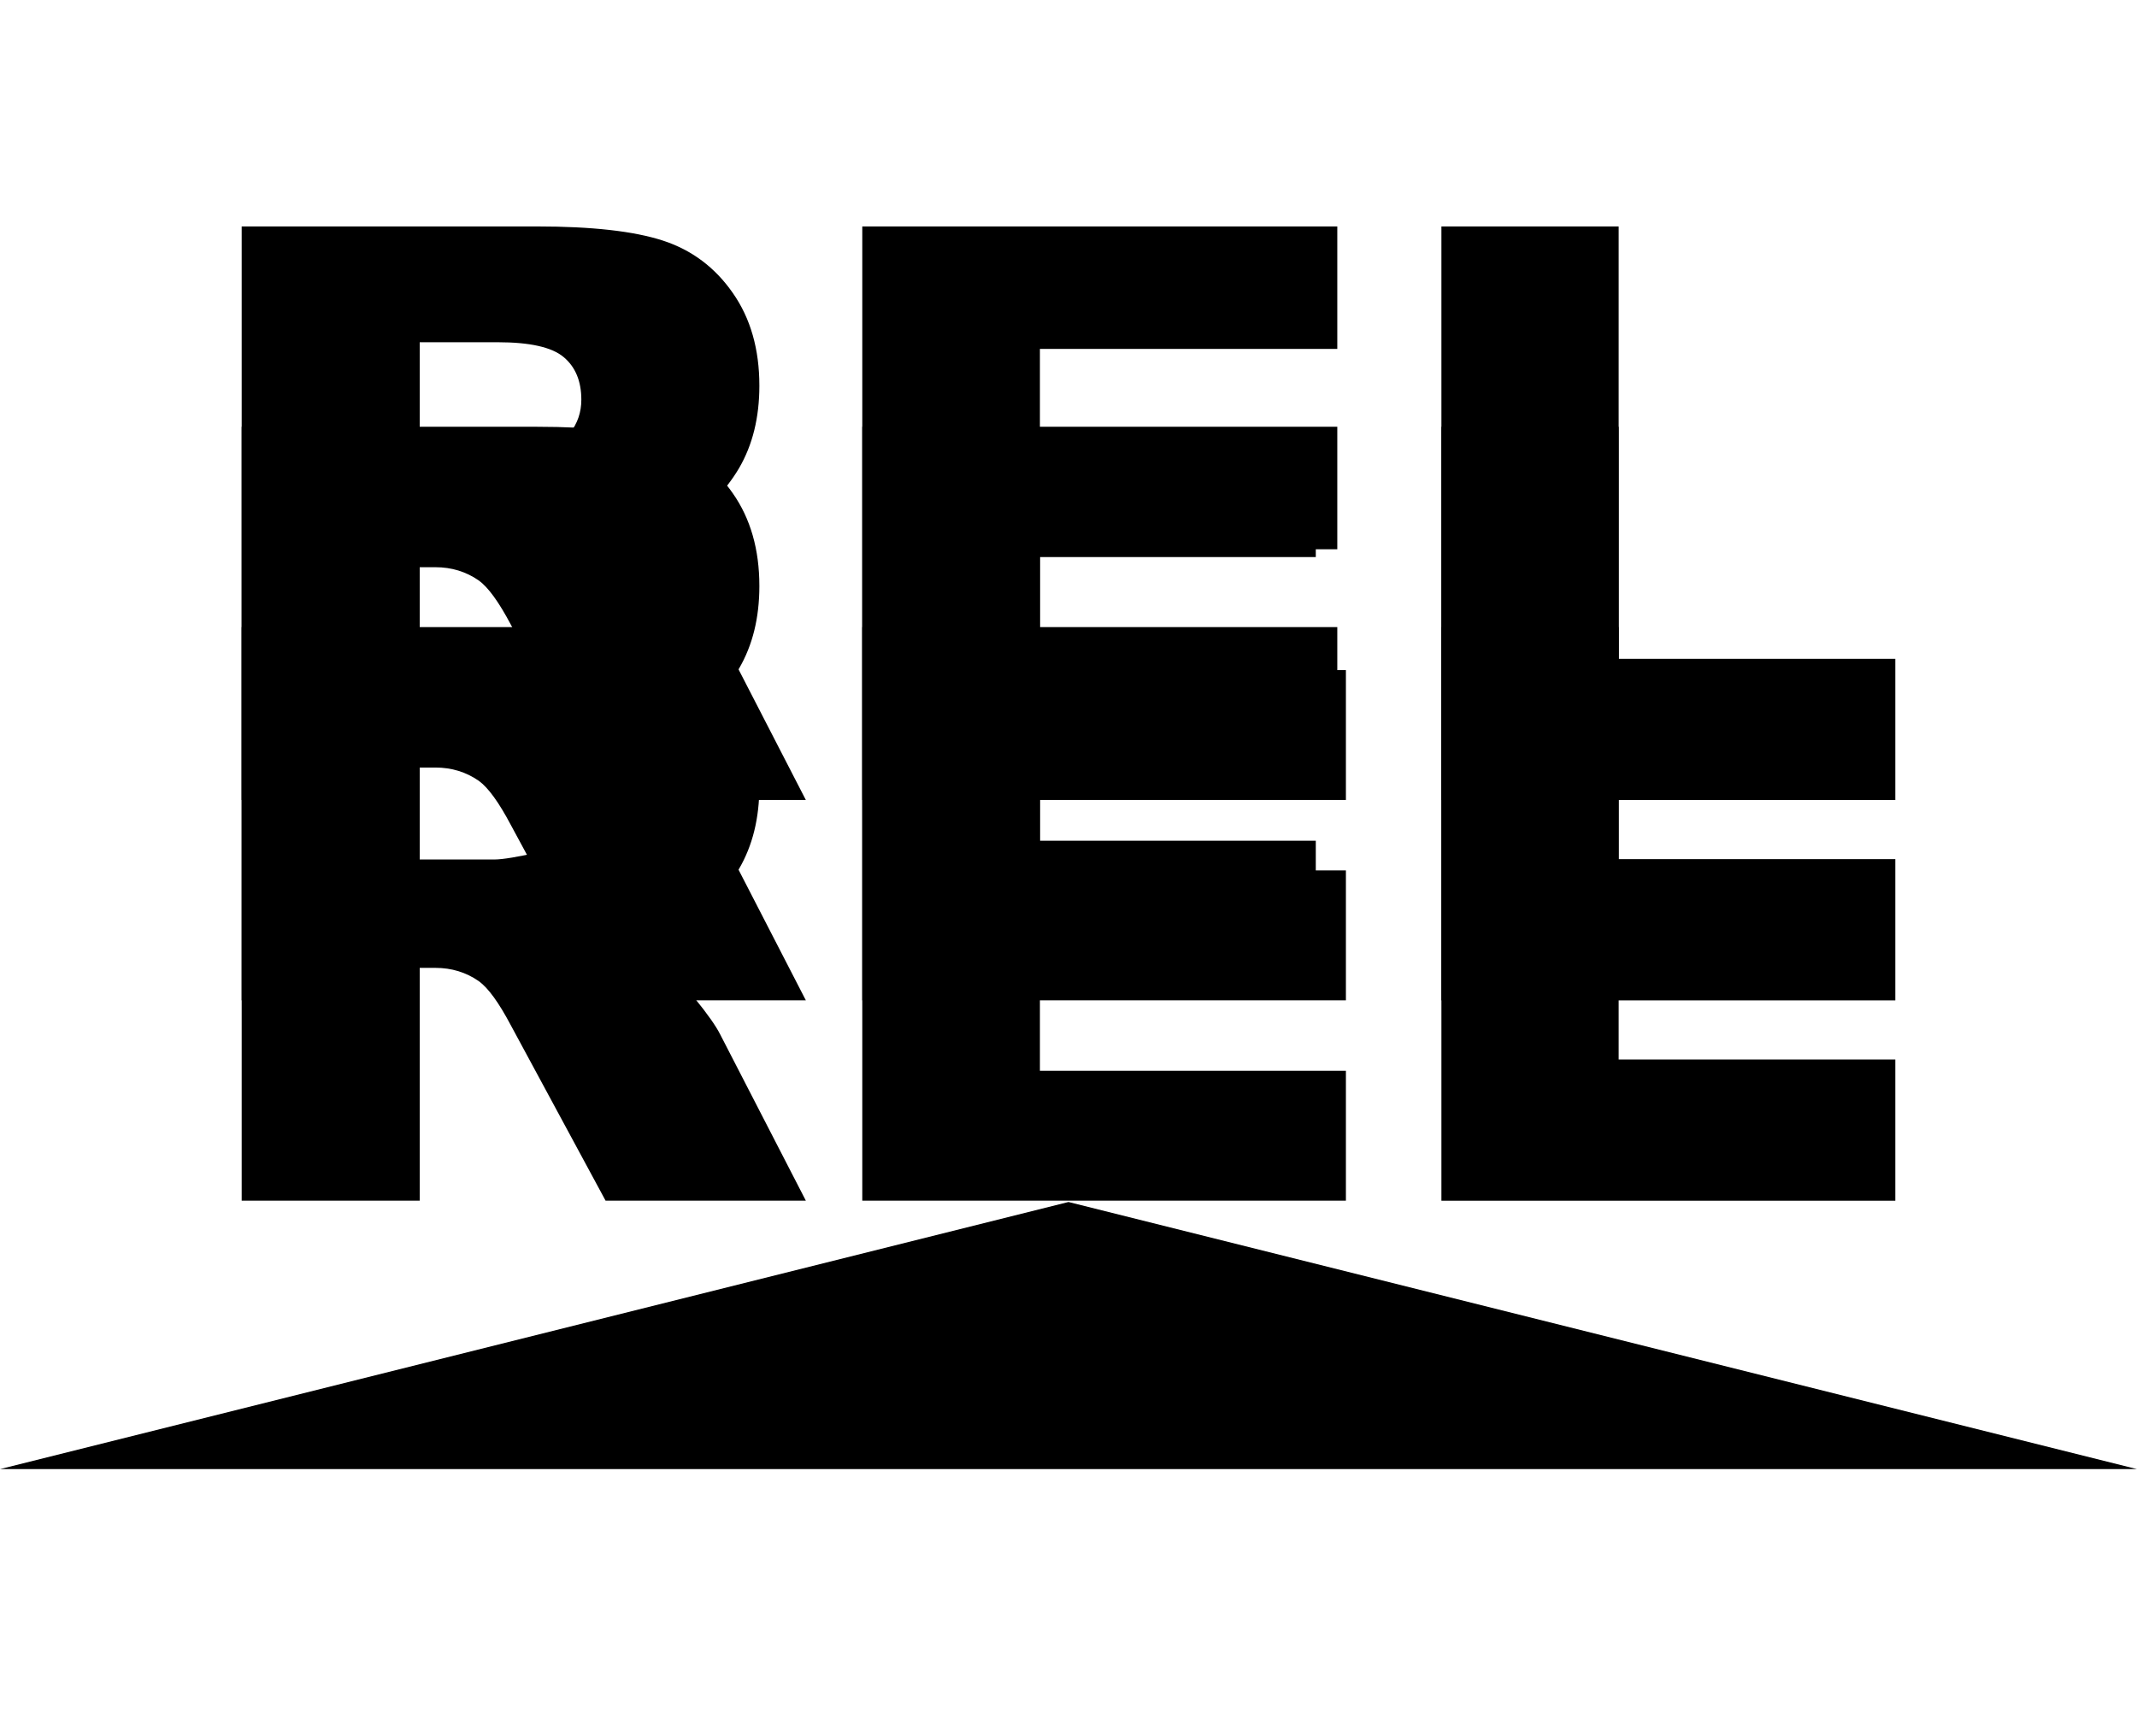
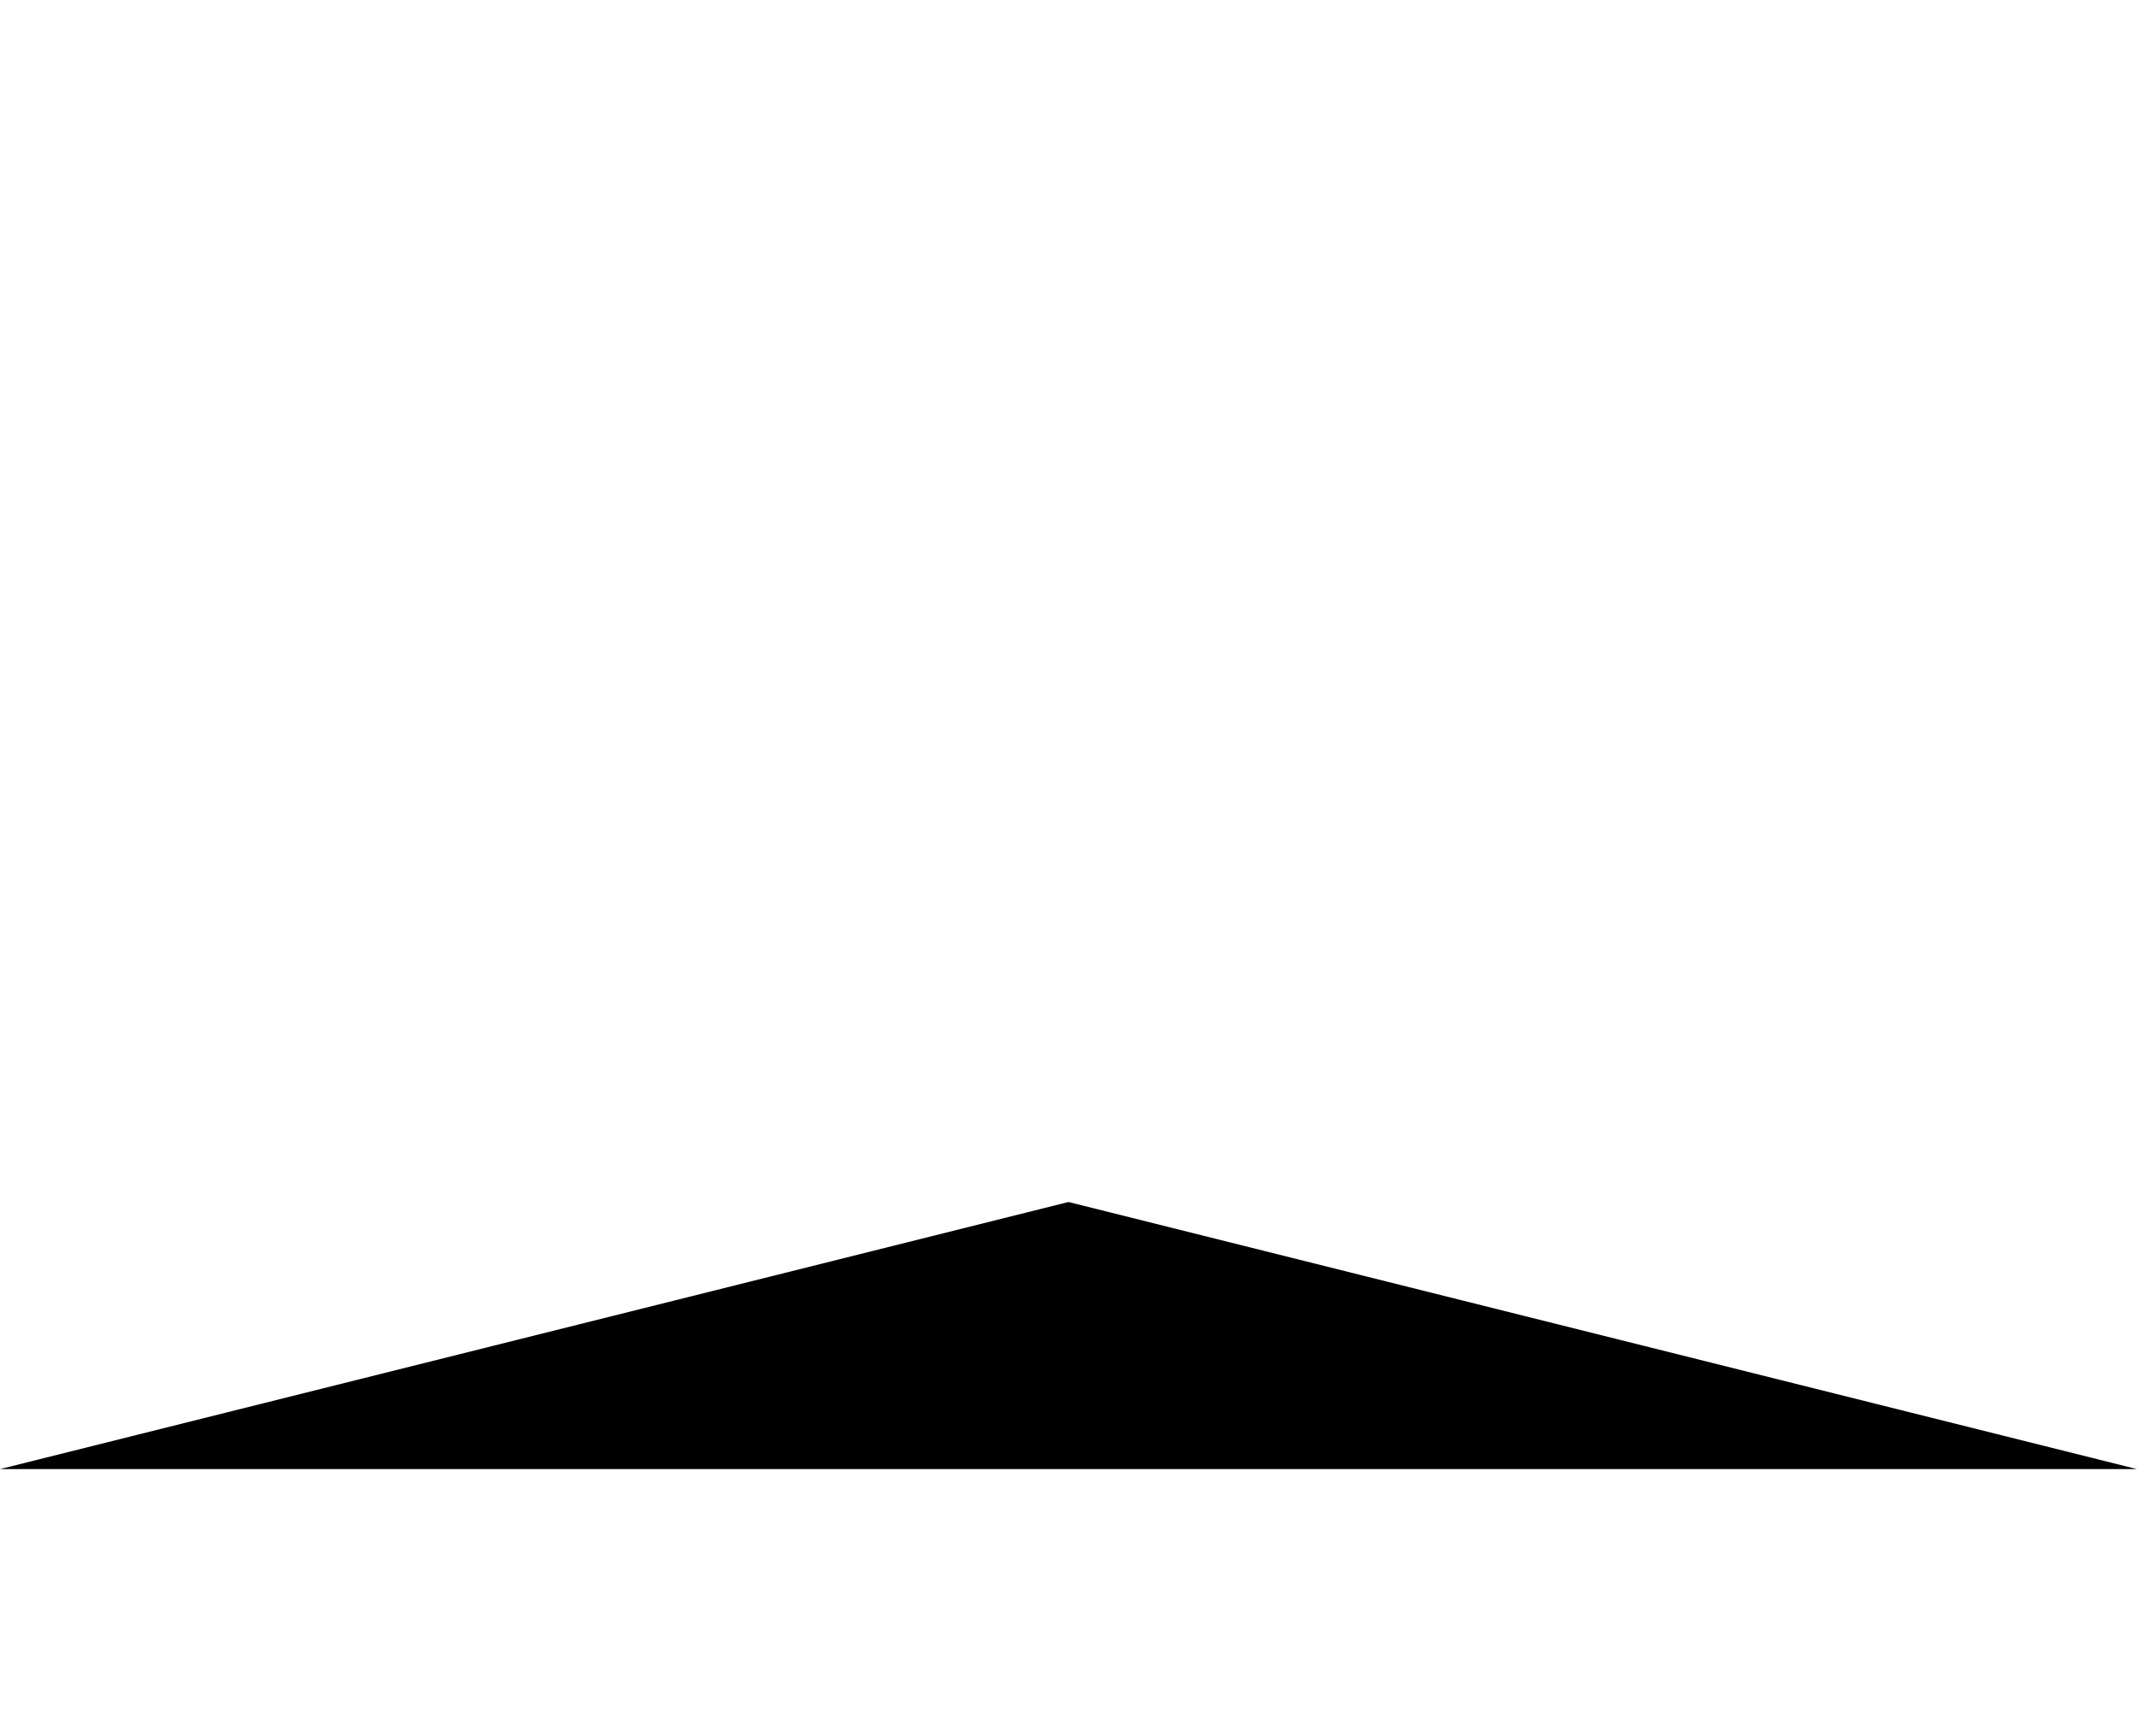
<svg xmlns="http://www.w3.org/2000/svg" xmlns:xlink="http://www.w3.org/1999/xlink" width="32" height="26" viewBox="0 0 32 26" version="1.1" id="svg1" xml:space="preserve">
  <defs id="defs1" />
  <g id="layer1">
    <path style="opacity:1;fill:#000000" d="M 0,22 H 32 L 16,18 Z" id="path1" />
-     <path d="M 3.619,11.98 V 3.391 H 8.043 q 1.23,0 1.881,0.211 0.65,0.211 1.049,0.785 0.398,0.568 0.398,1.389 0,0.715 -0.305,1.236 -0.305,0.516 -0.838,0.838 -0.34,0.205 -0.932,0.34 0.475,0.158 0.691,0.316 0.146,0.105 0.422,0.451 0.281,0.346 0.375,0.533 l 1.283,2.49 H 9.068 L 7.65,9.355 Q 7.381,8.846 7.17,8.693 6.883,8.494 6.52,8.494 H 6.285 V 11.98 Z M 6.285,6.871 h 1.119 q 0.182,0 0.703,-0.117 Q 8.371,6.701 8.535,6.484 8.705,6.268 8.705,5.986 8.705,5.57 8.441,5.348 8.178,5.125 7.451,5.125 H 6.285 Z M 12.912,3.391 h 7.113 v 1.834 h -4.453 v 1.365 h 4.131 v 1.752 h -4.131 v 1.693 h 4.582 v 1.945 h -7.242 z m 8.672,0 h 2.654 v 6.475 h 4.143 v 2.115 h -6.797 z" id="text1" aria-label="REL" />
    <use x="0" y="0" xlink:href="#text1" id="use1" transform="translate(0,3)" style="opacity:0.126" />
    <use x="0" y="0" xlink:href="#text1" id="use2" transform="translate(0,6)" style="opacity:0.075" />
  </g>
</svg>